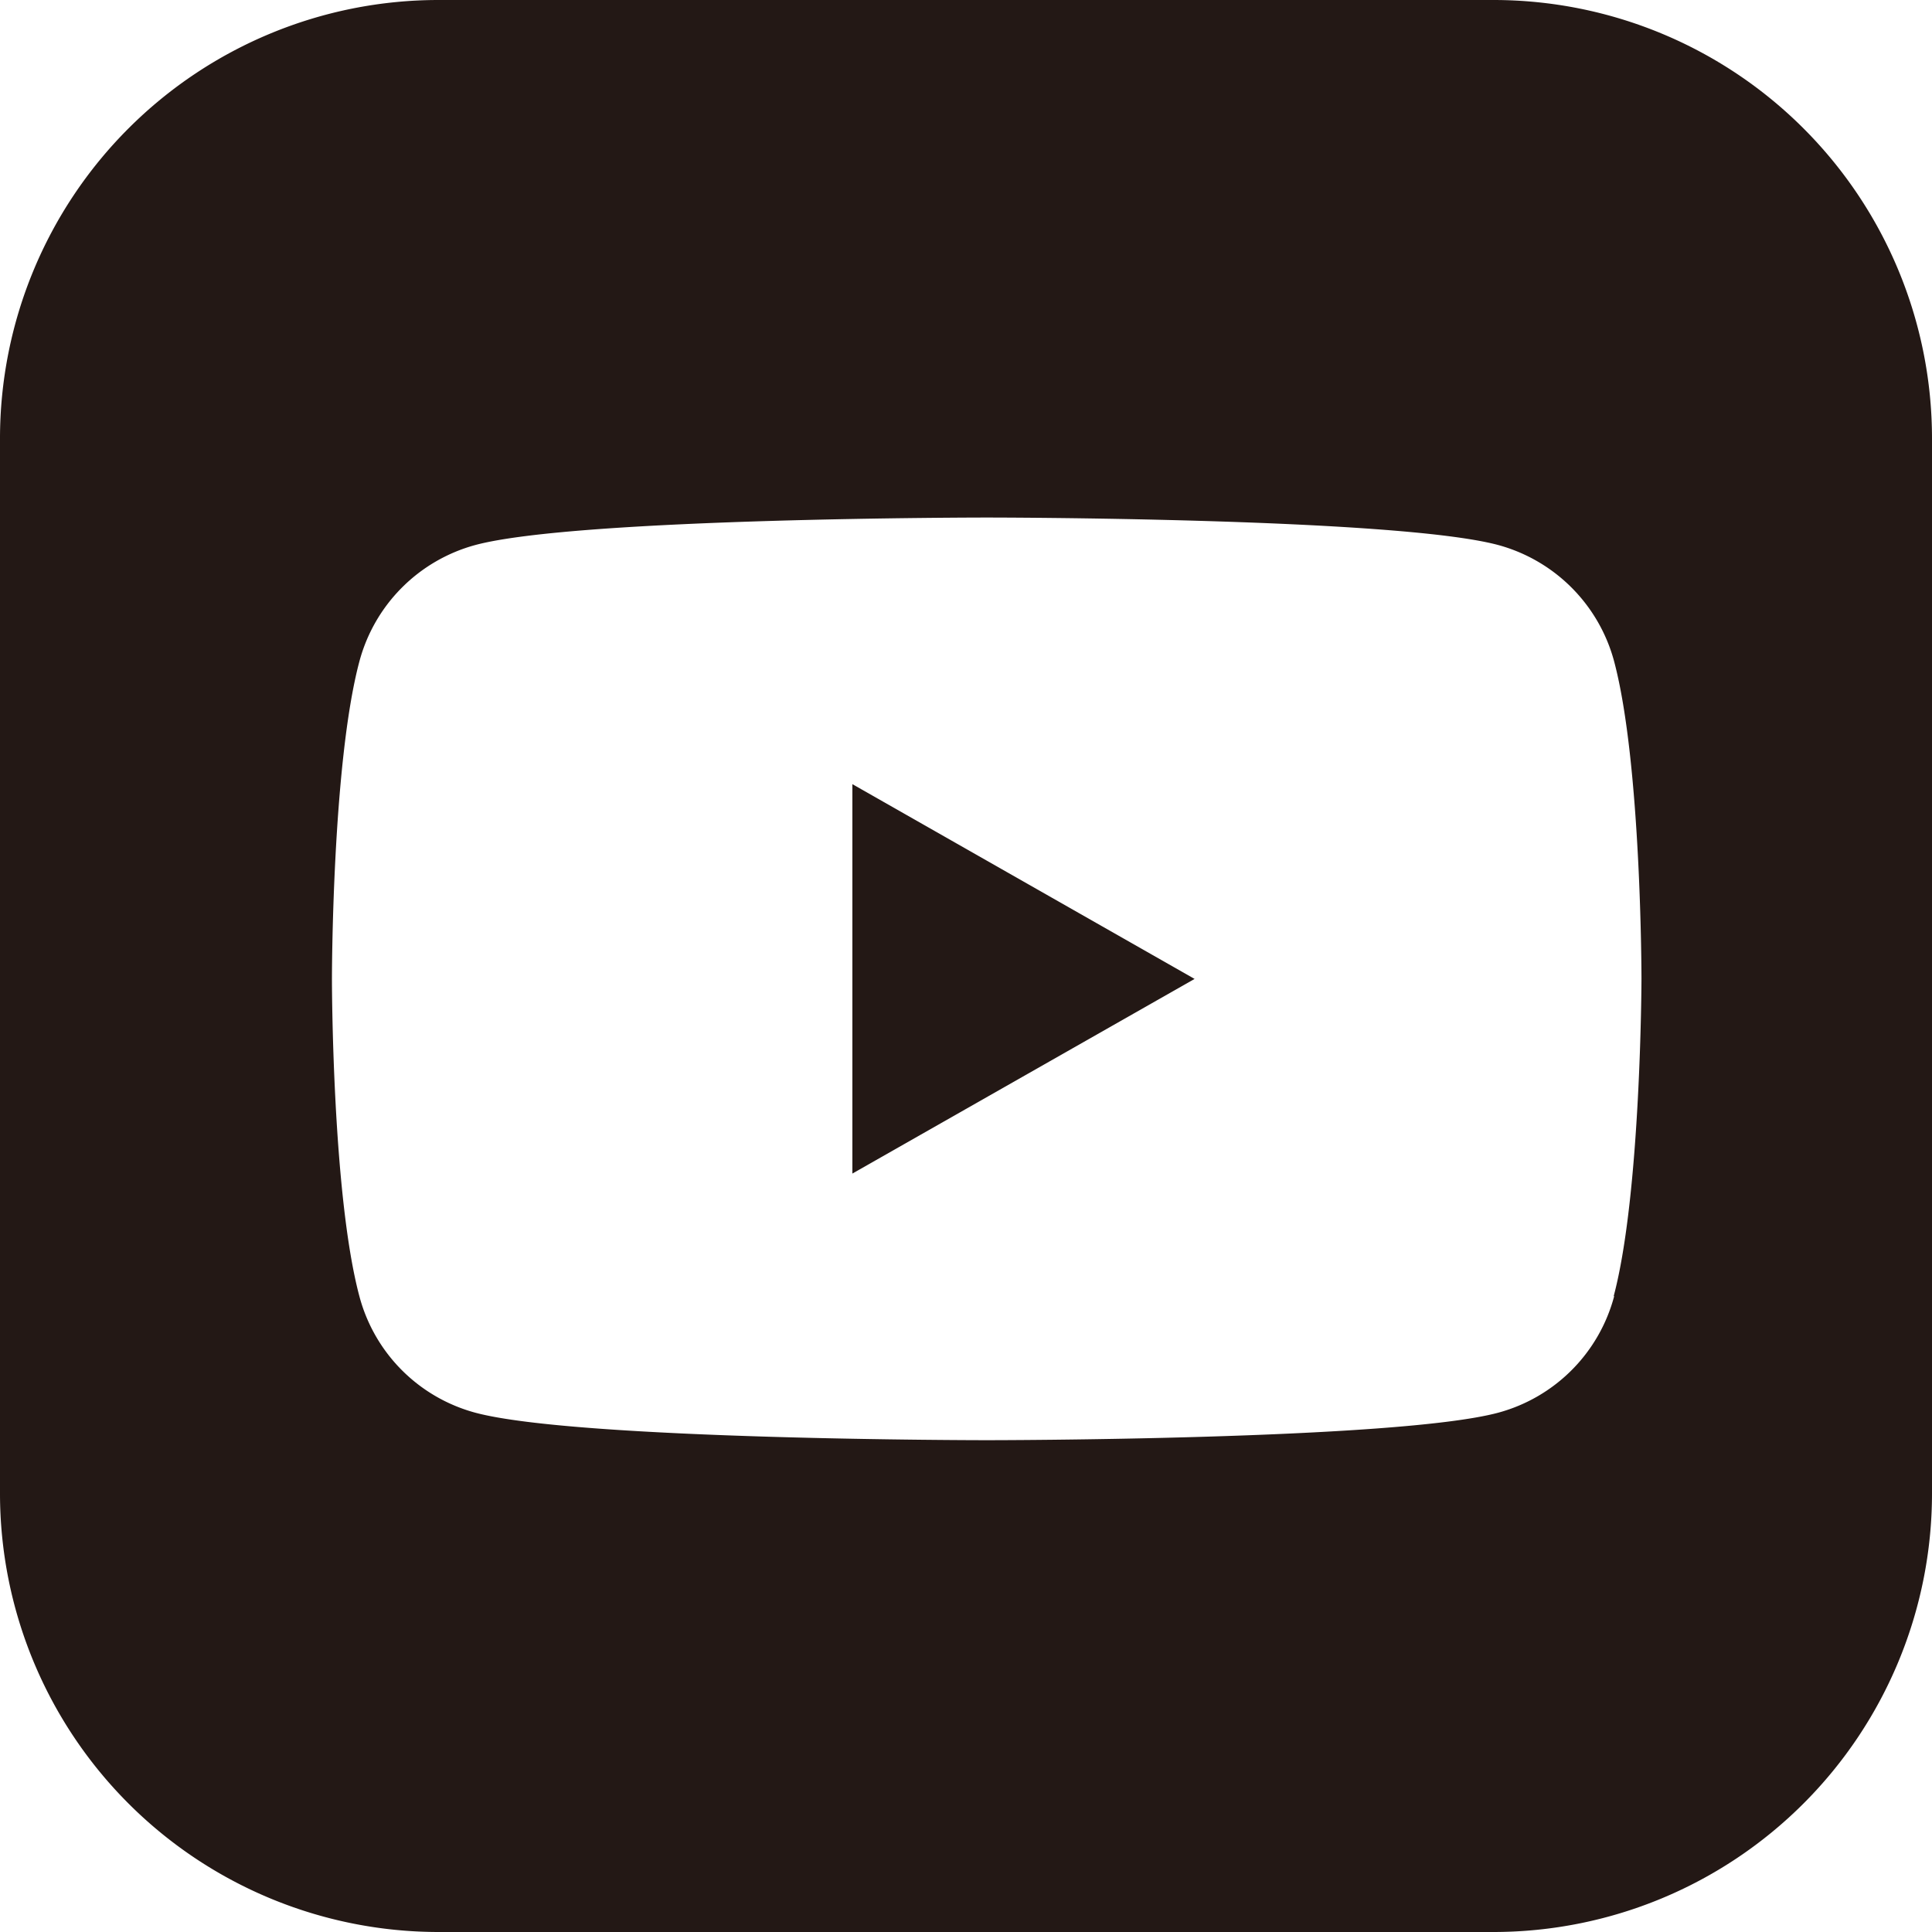
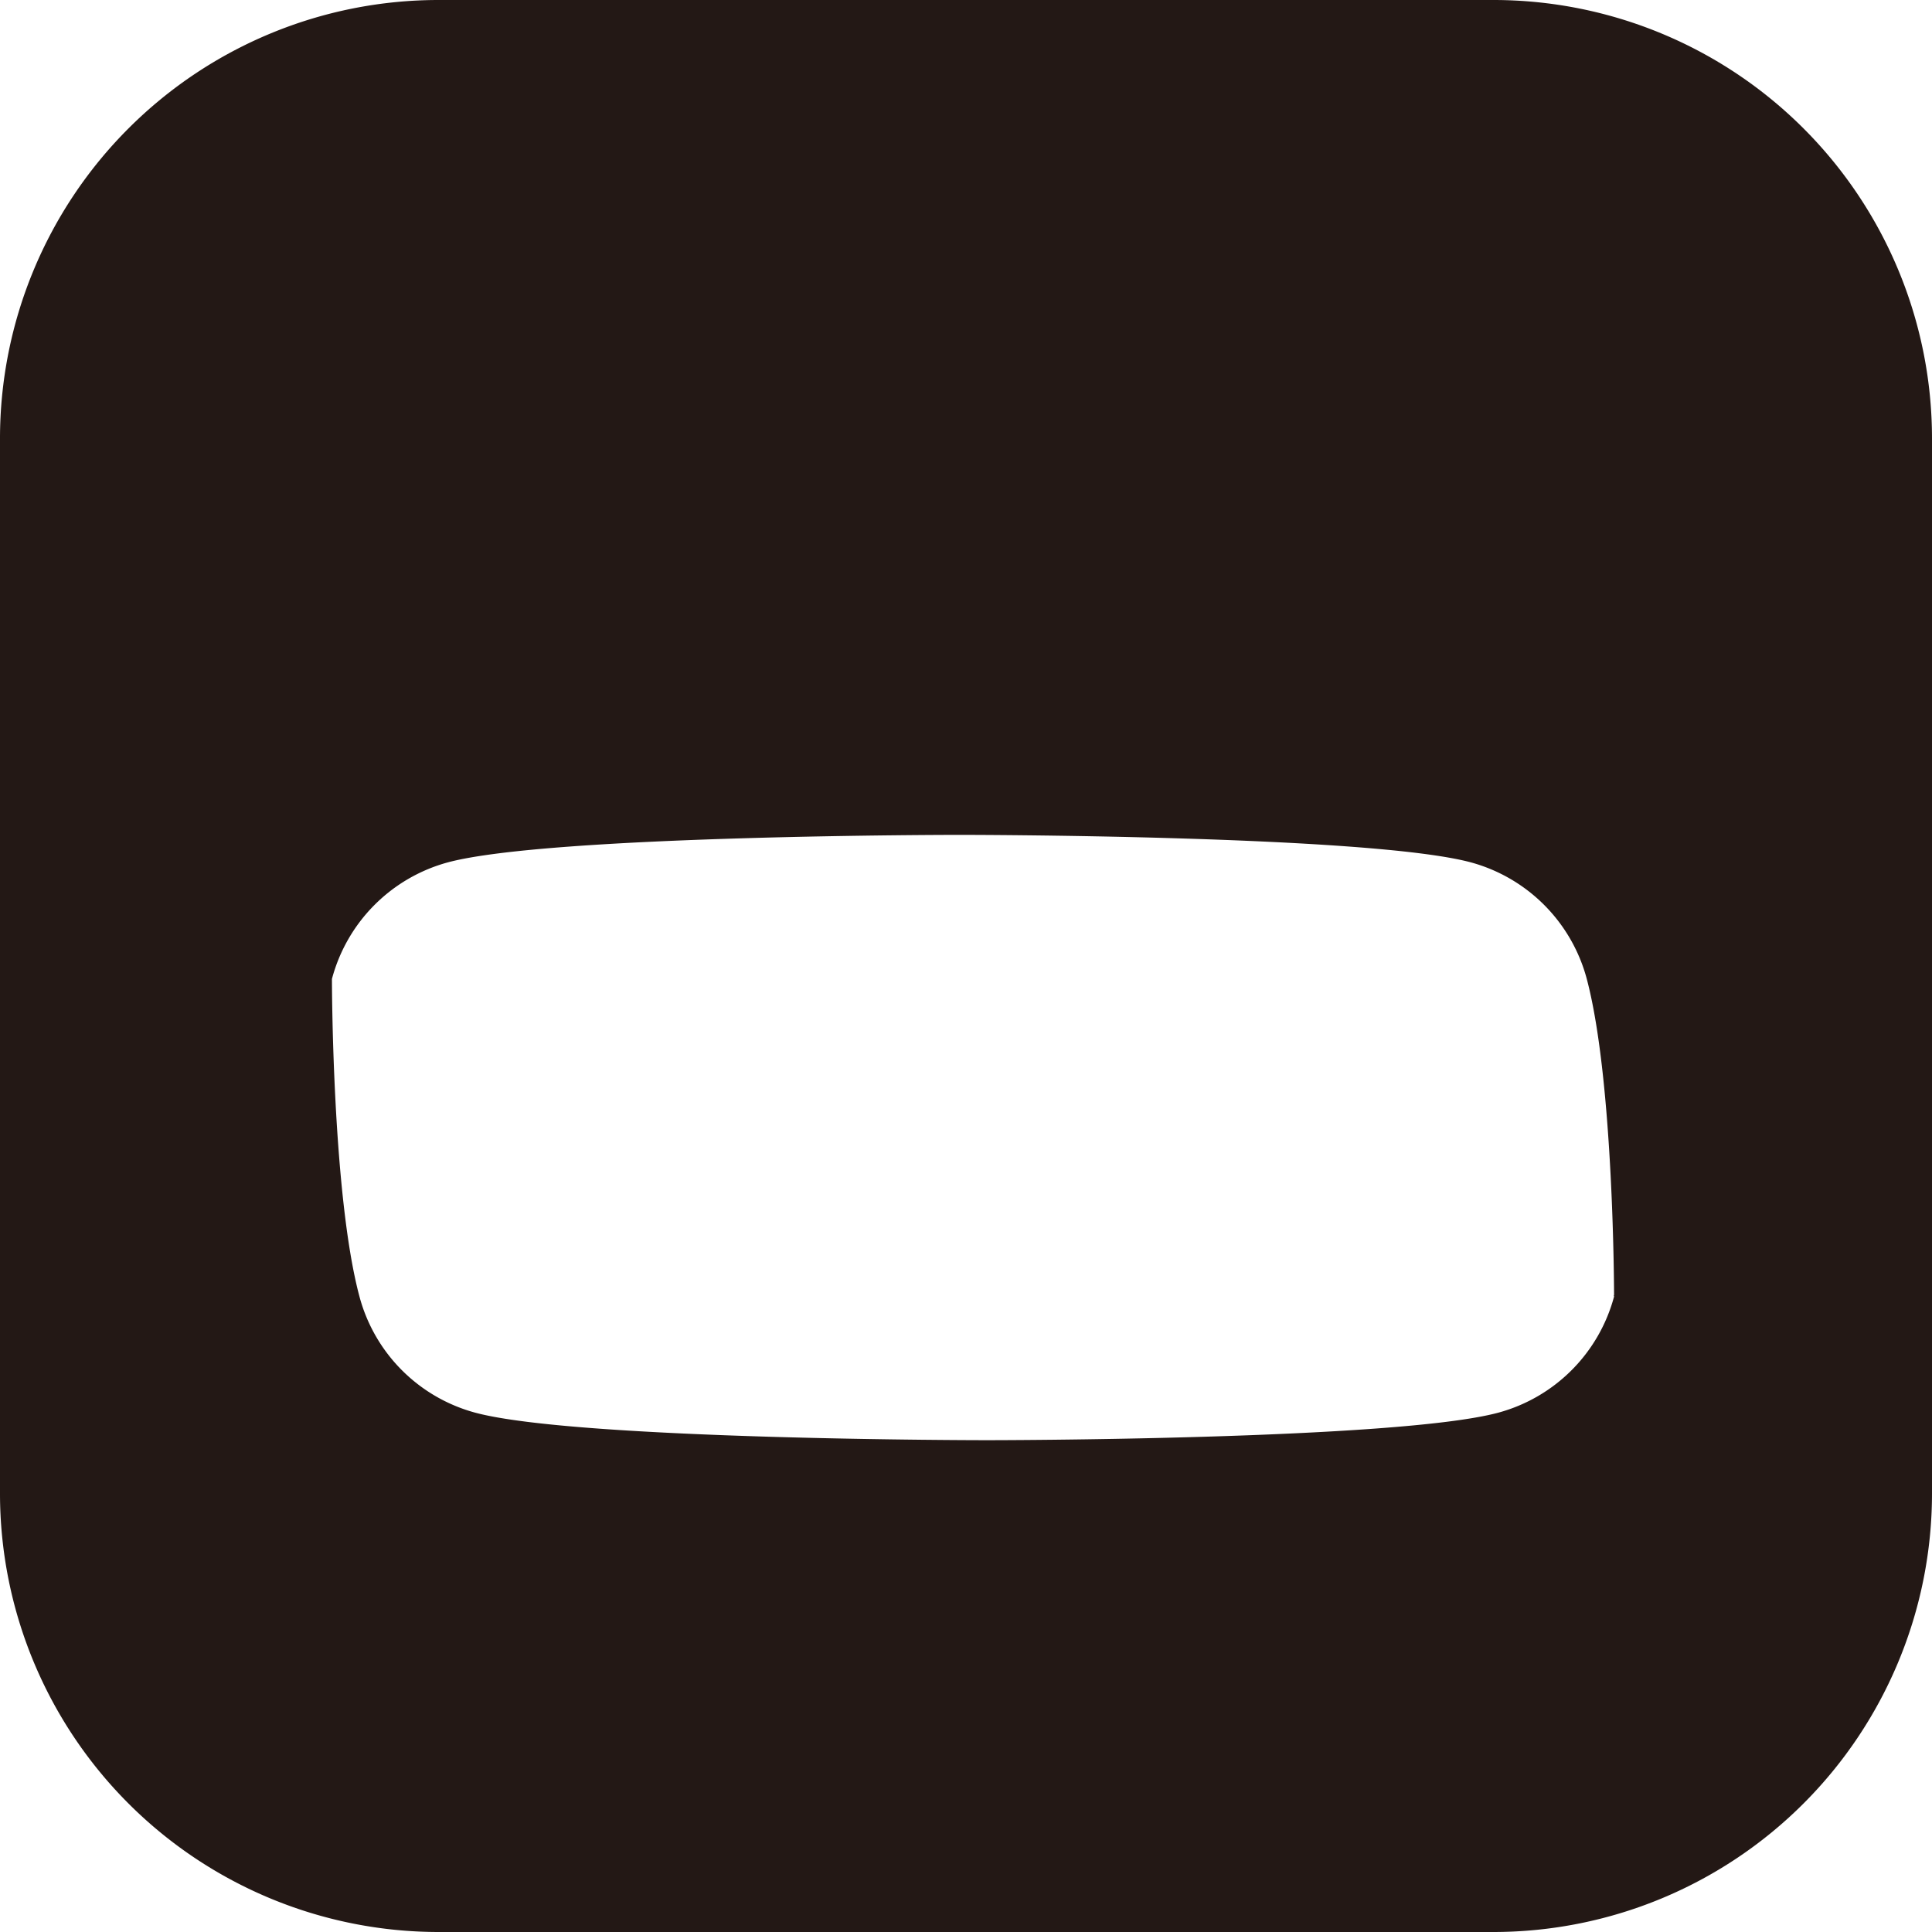
<svg xmlns="http://www.w3.org/2000/svg" viewBox="0 0 160 160">
  <defs>
    <style>.a{fill:#231815;}</style>
  </defs>
-   <path class="a" d="M123.84,0H36.48A36.32,36.32,0,0,0,.16,36.32v87.35A36.33,36.33,0,0,0,36.48,160h87.36a36.33,36.33,0,0,0,36.32-36.33V36.32A36.32,36.32,0,0,0,123.84,0Zm10,107.34a13.61,13.61,0,0,1-9.59,9.65c-8.46,2.28-42.37,2.28-42.37,2.28s-33.92,0-42.37-2.28a13.59,13.59,0,0,1-9.59-9.65c-2.27-8.51-2.27-26.27-2.27-26.27s0-17.76,2.27-26.28a13.63,13.63,0,0,1,9.59-9.65c8.45-2.28,42.37-2.28,42.37-2.28s33.91,0,42.37,2.28a13.65,13.65,0,0,1,9.59,9.65c2.26,8.52,2.26,26.28,2.26,26.28S136.06,98.83,133.8,107.34Z" transform="translate(-0.16)" />
-   <polygon class="a" points="70.59 97.19 98.93 81.07 70.59 64.94 70.59 97.19" />
+   <path class="a" d="M123.84,0H36.48A36.32,36.32,0,0,0,.16,36.32v87.35A36.33,36.33,0,0,0,36.48,160h87.36a36.33,36.33,0,0,0,36.32-36.33V36.32A36.32,36.32,0,0,0,123.84,0Zm10,107.34a13.61,13.61,0,0,1-9.59,9.65c-8.46,2.28-42.37,2.28-42.37,2.28s-33.92,0-42.37-2.28a13.59,13.59,0,0,1-9.59-9.65c-2.27-8.51-2.27-26.27-2.27-26.27a13.63,13.63,0,0,1,9.59-9.65c8.45-2.28,42.37-2.28,42.37-2.28s33.91,0,42.37,2.28a13.65,13.65,0,0,1,9.59,9.65c2.26,8.52,2.26,26.28,2.26,26.28S136.06,98.83,133.8,107.34Z" transform="translate(-0.16)" />
</svg>